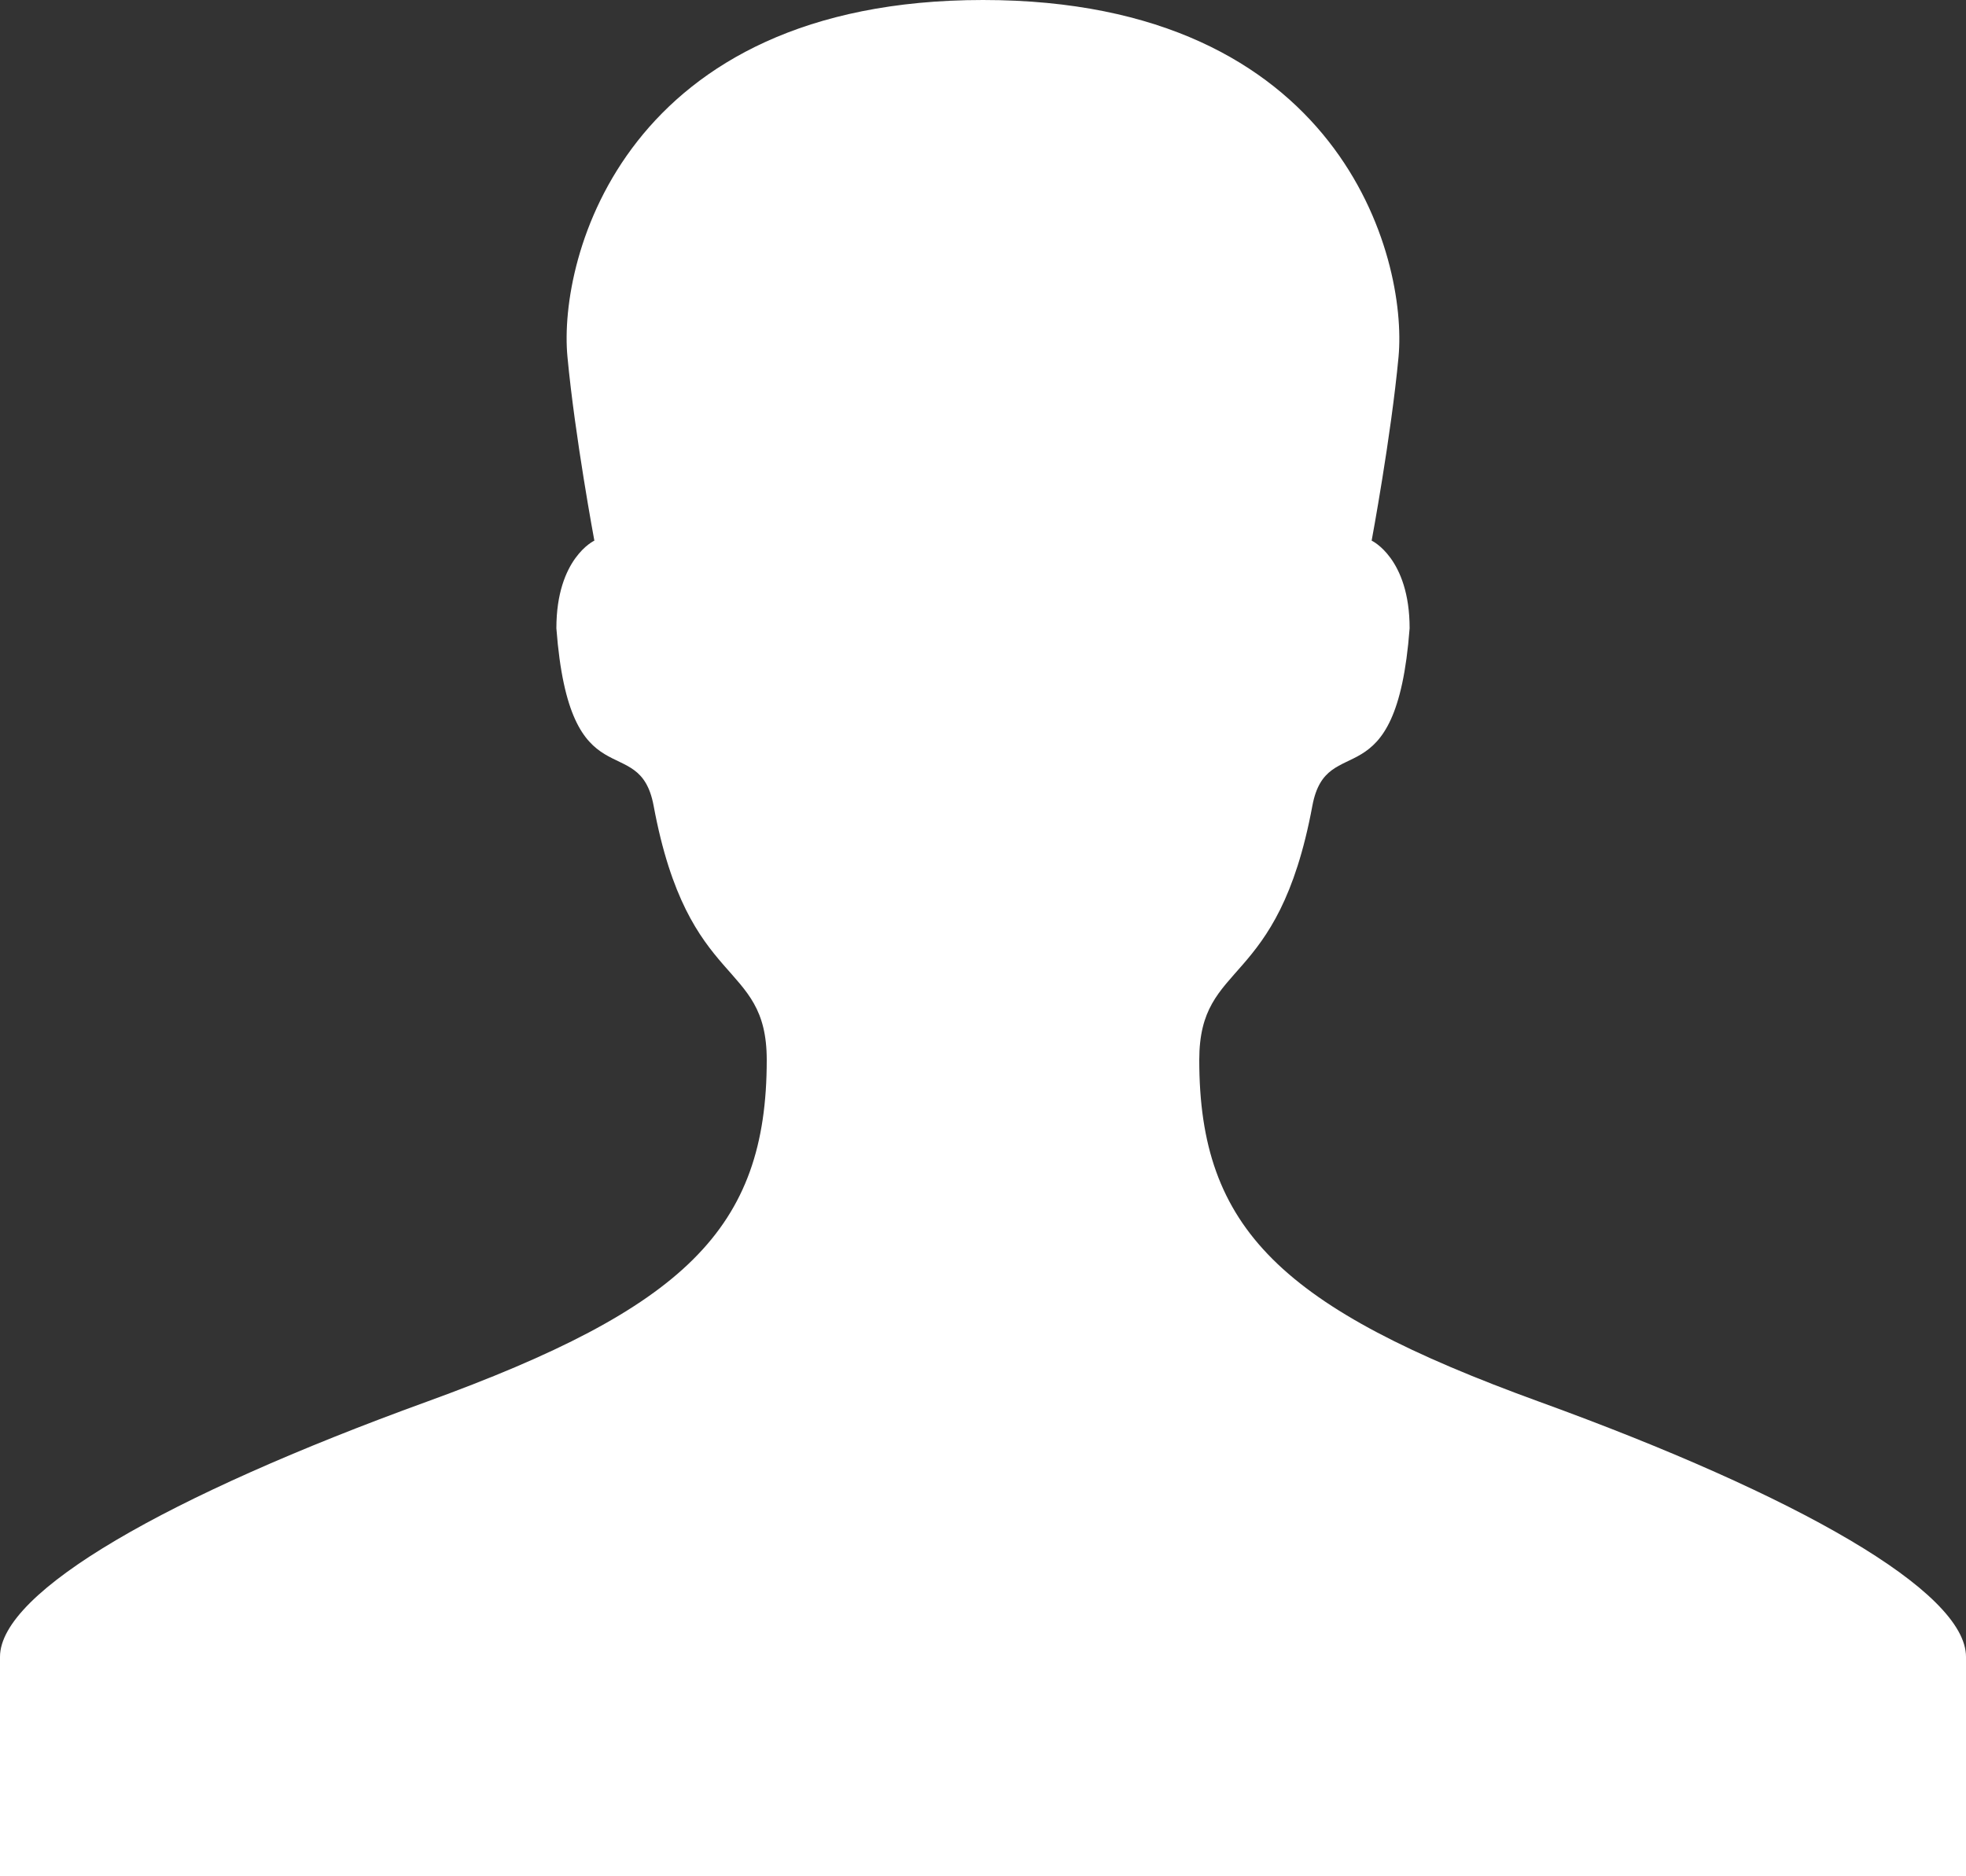
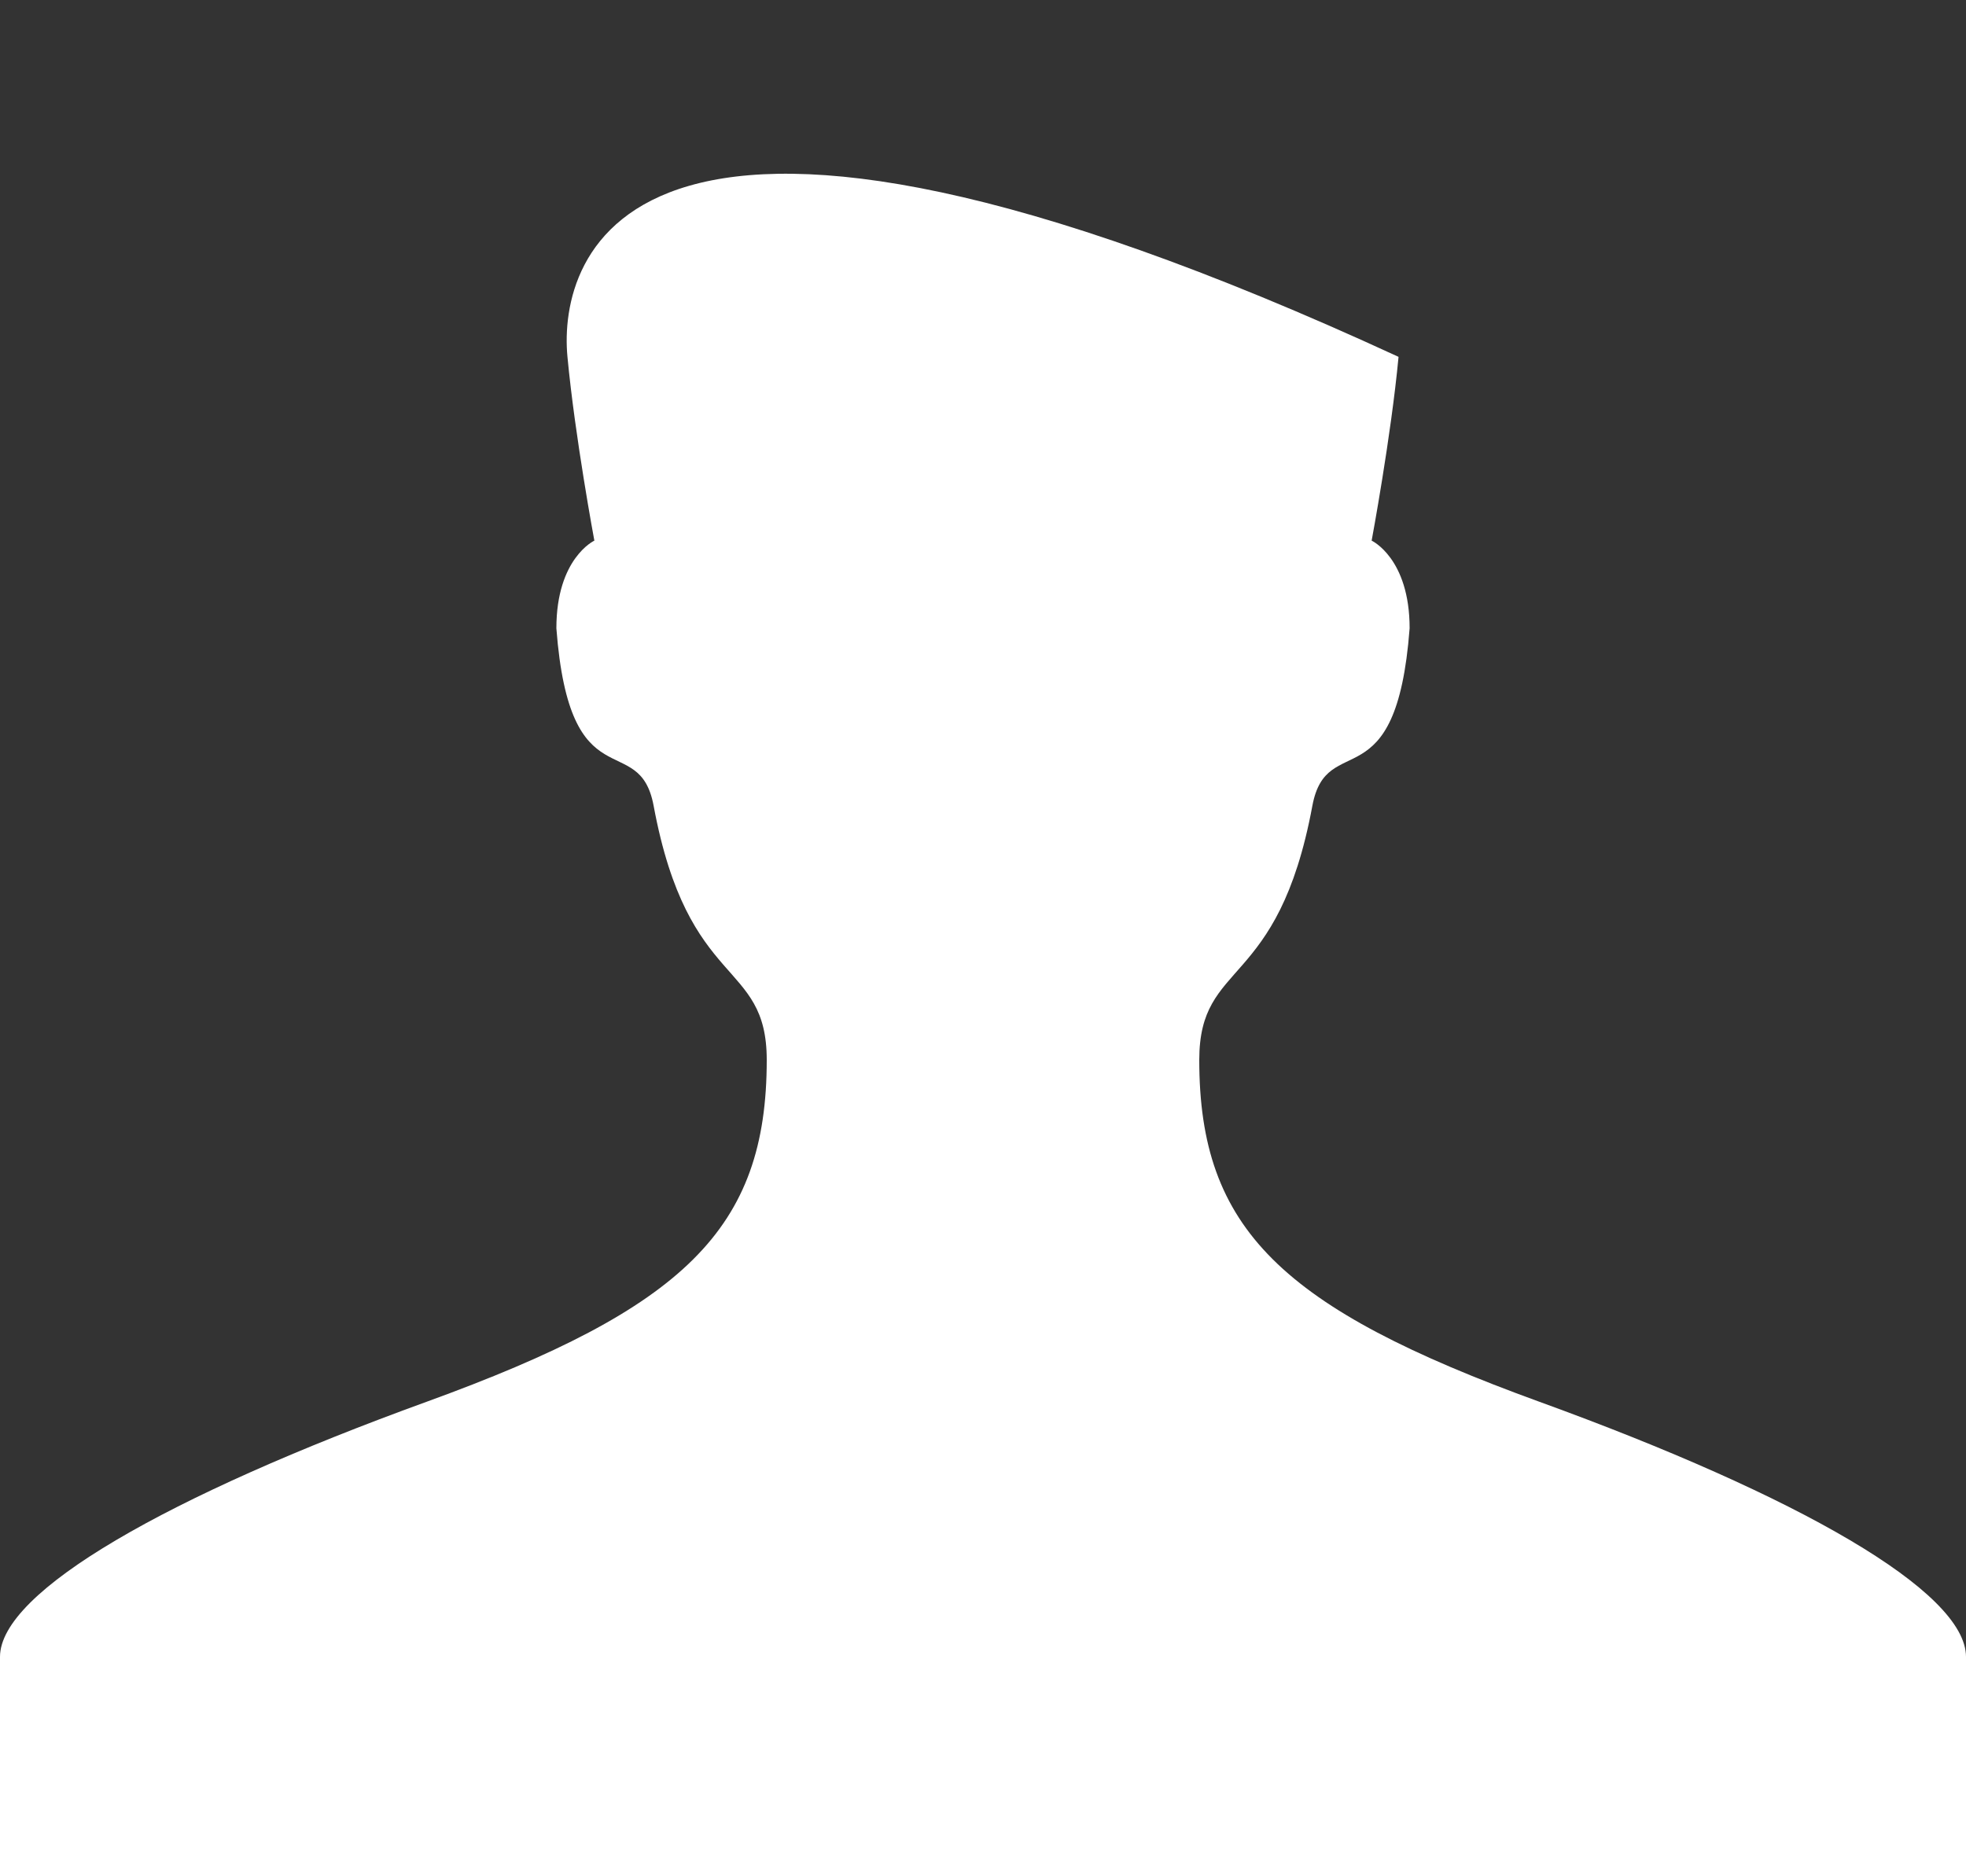
<svg xmlns="http://www.w3.org/2000/svg" width="22px" height="21px" viewBox="0 0 22 21" version="1.1">
  <rect x="0" y="0" width="22" height="21" fill="#333333" stroke="none" />
  <title>icon-user</title>
  <desc>Created with Sketch.</desc>
  <defs />
  <g id="Page-1" stroke="none" stroke-width="1" fill="none" fill-rule="evenodd">
    <g id="Disseny-Home-capçalera-blanca" transform="translate(-1113, -54)" fill="#FFFFFF">
-       <path d="M1130.226,69.689 C1127.342,68.641 1126.42,67.757 1126.42,65.864 C1126.42,64.727 1127.3,65.098 1127.686,63.017 C1127.848,62.154 1128.625,63.003 1128.774,61.032 C1128.774,60.247 1128.349,60.051 1128.349,60.051 C1128.349,60.051 1128.566,58.889 1128.65,57.994 C1128.753,56.88 1128.004,54 1124,54 C1119.996,54 1119.244,56.88 1119.35,57.994 C1119.434,58.889 1119.651,60.051 1119.651,60.051 C1119.651,60.051 1119.226,60.247 1119.226,61.032 C1119.375,63.003 1120.152,62.154 1120.314,63.017 C1120.7,65.098 1121.58,64.727 1121.58,65.864 C1121.58,67.757 1120.658,68.641 1117.774,69.689 C1114.879,70.74 1113,71.812 1113,72.544 L1113,75 L1135,75 L1135,72.544 C1135,71.812 1133.121,70.74 1130.226,69.689" id="icon-user" />
+       <path d="M1130.226,69.689 C1127.342,68.641 1126.42,67.757 1126.42,65.864 C1126.42,64.727 1127.3,65.098 1127.686,63.017 C1127.848,62.154 1128.625,63.003 1128.774,61.032 C1128.774,60.247 1128.349,60.051 1128.349,60.051 C1128.349,60.051 1128.566,58.889 1128.65,57.994 C1119.996,54 1119.244,56.88 1119.35,57.994 C1119.434,58.889 1119.651,60.051 1119.651,60.051 C1119.651,60.051 1119.226,60.247 1119.226,61.032 C1119.375,63.003 1120.152,62.154 1120.314,63.017 C1120.7,65.098 1121.58,64.727 1121.58,65.864 C1121.58,67.757 1120.658,68.641 1117.774,69.689 C1114.879,70.74 1113,71.812 1113,72.544 L1113,75 L1135,75 L1135,72.544 C1135,71.812 1133.121,70.74 1130.226,69.689" id="icon-user" />
    </g>
  </g>
</svg>